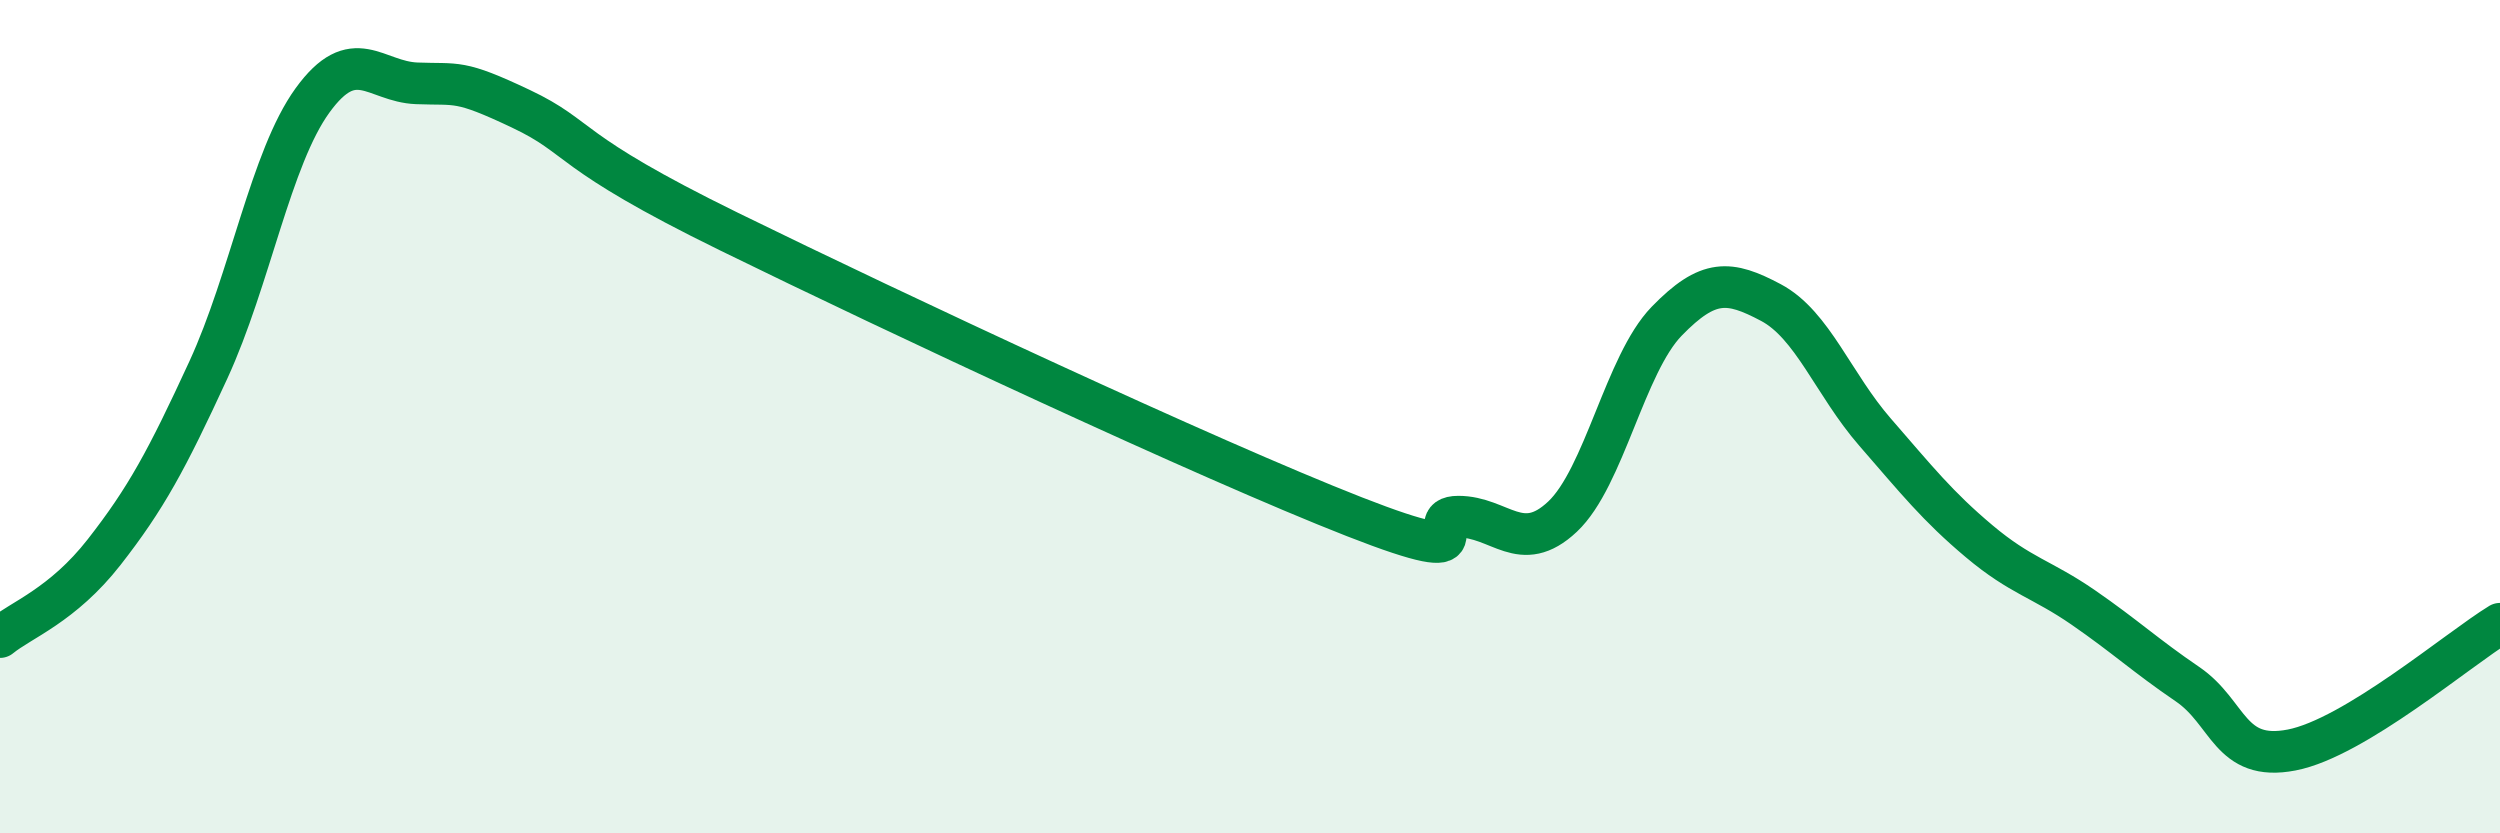
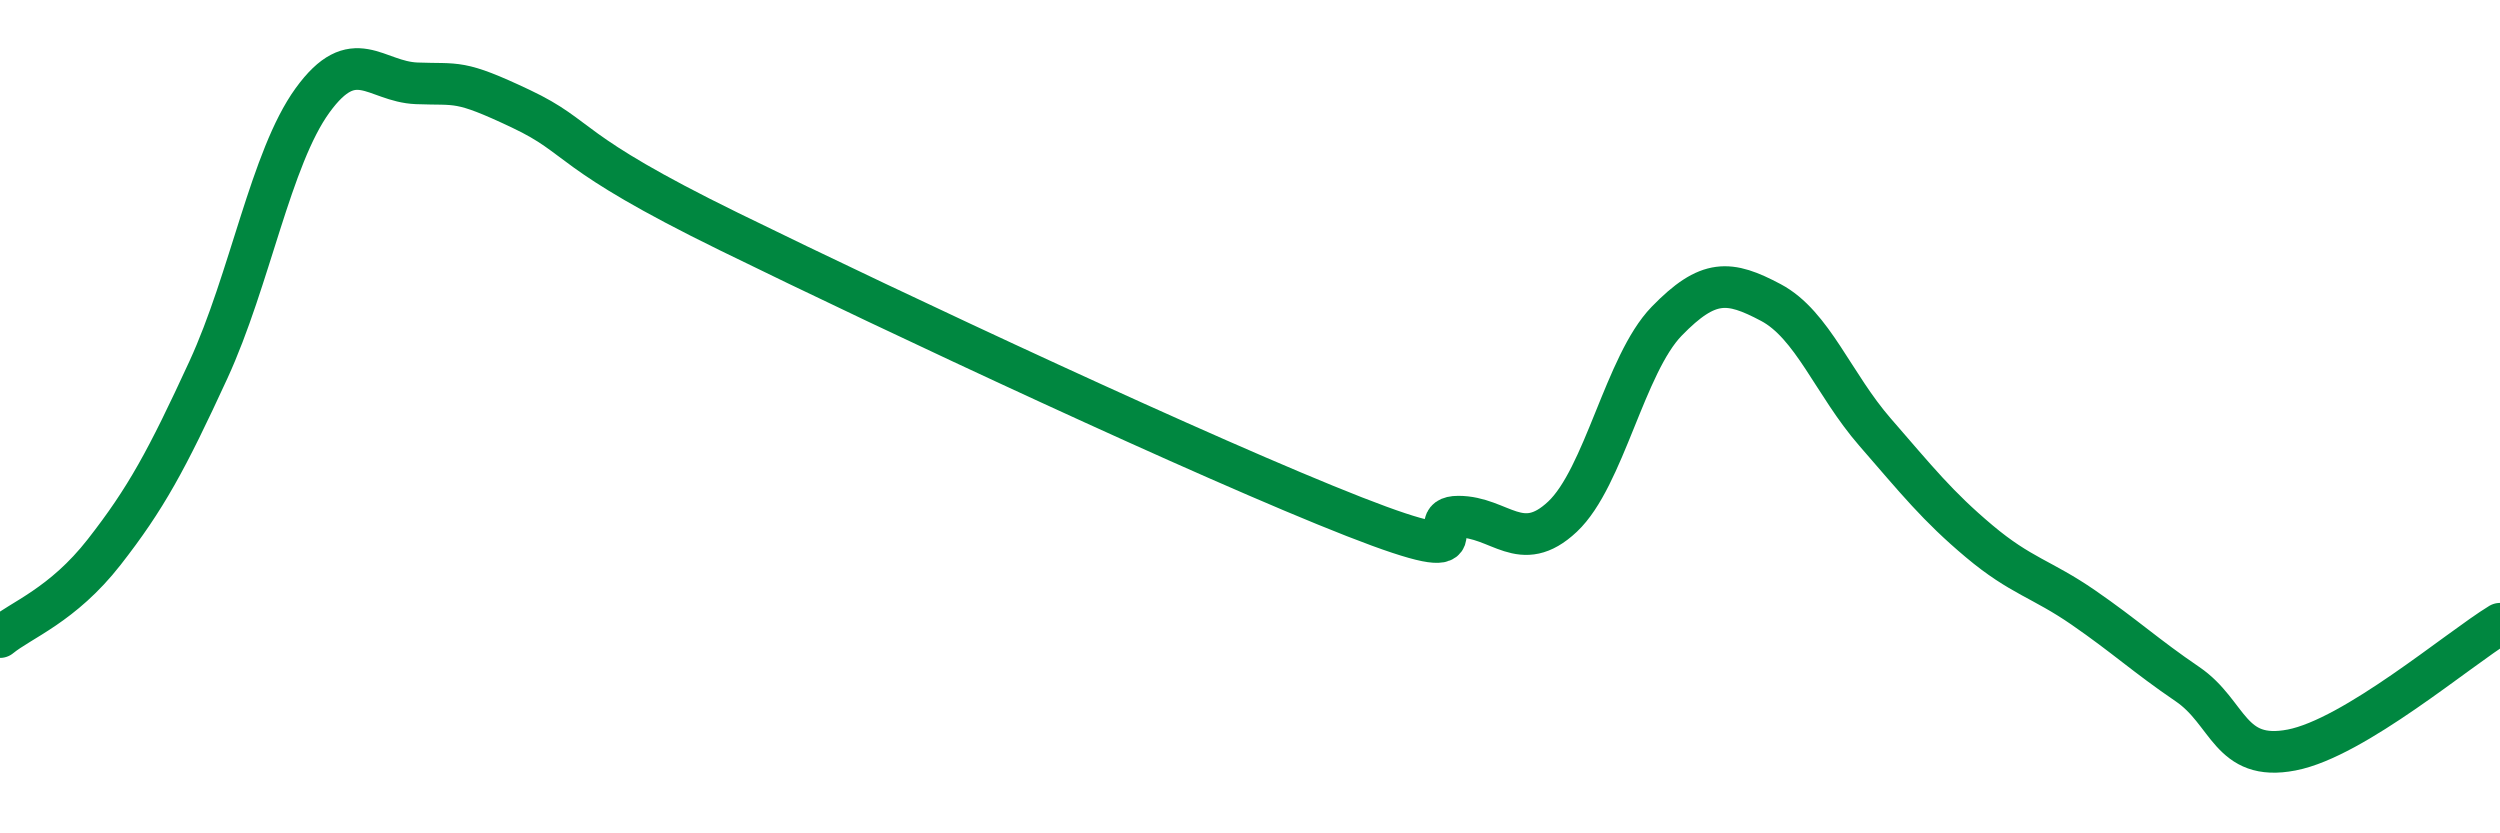
<svg xmlns="http://www.w3.org/2000/svg" width="60" height="20" viewBox="0 0 60 20">
-   <path d="M 0,15.29 C 0.5,14.88 1.5,14.53 2.5,13.25 C 3.5,11.97 4,11.05 5,8.88 C 6,6.71 6.5,3.79 7.5,2.41 C 8.5,1.03 9,1.96 10,2 C 11,2.04 11,1.9 12.5,2.61 C 14,3.32 13.5,3.6 17.5,5.56 C 21.5,7.52 29,11.03 32.5,12.4 C 36,13.77 34,12.4 35,12.4 C 36,12.4 36.5,13.34 37.5,12.4 C 38.5,11.46 39,8.74 40,7.71 C 41,6.68 41.5,6.73 42.5,7.26 C 43.5,7.79 44,9.22 45,10.37 C 46,11.52 46.5,12.15 47.5,12.99 C 48.5,13.83 49,13.89 50,14.58 C 51,15.27 51.5,15.74 52.5,16.42 C 53.5,17.1 53.5,18.29 55,18 C 56.5,17.71 59,15.58 60,14.97L60 20L0 20Z" fill="#008740" opacity="0.1" stroke-linecap="round" stroke-linejoin="round" />
  <path d="M 0,15.29 C 0.5,14.88 1.5,14.53 2.5,13.25 C 3.5,11.97 4,11.05 5,8.88 C 6,6.71 6.5,3.79 7.5,2.41 C 8.5,1.03 9,1.96 10,2 C 11,2.04 11,1.9 12.5,2.61 C 14,3.32 13.5,3.6 17.5,5.56 C 21.5,7.52 29,11.03 32.5,12.4 C 36,13.77 34,12.4 35,12.4 C 36,12.4 36.5,13.34 37.5,12.4 C 38.5,11.46 39,8.74 40,7.71 C 41,6.68 41.5,6.73 42.5,7.26 C 43.5,7.79 44,9.22 45,10.37 C 46,11.52 46.5,12.15 47.5,12.99 C 48.5,13.83 49,13.89 50,14.58 C 51,15.27 51.5,15.74 52.5,16.42 C 53.5,17.1 53.5,18.29 55,18 C 56.5,17.71 59,15.58 60,14.97" stroke="#008740" stroke-width="1" fill="none" stroke-linecap="round" stroke-linejoin="round" />
</svg>